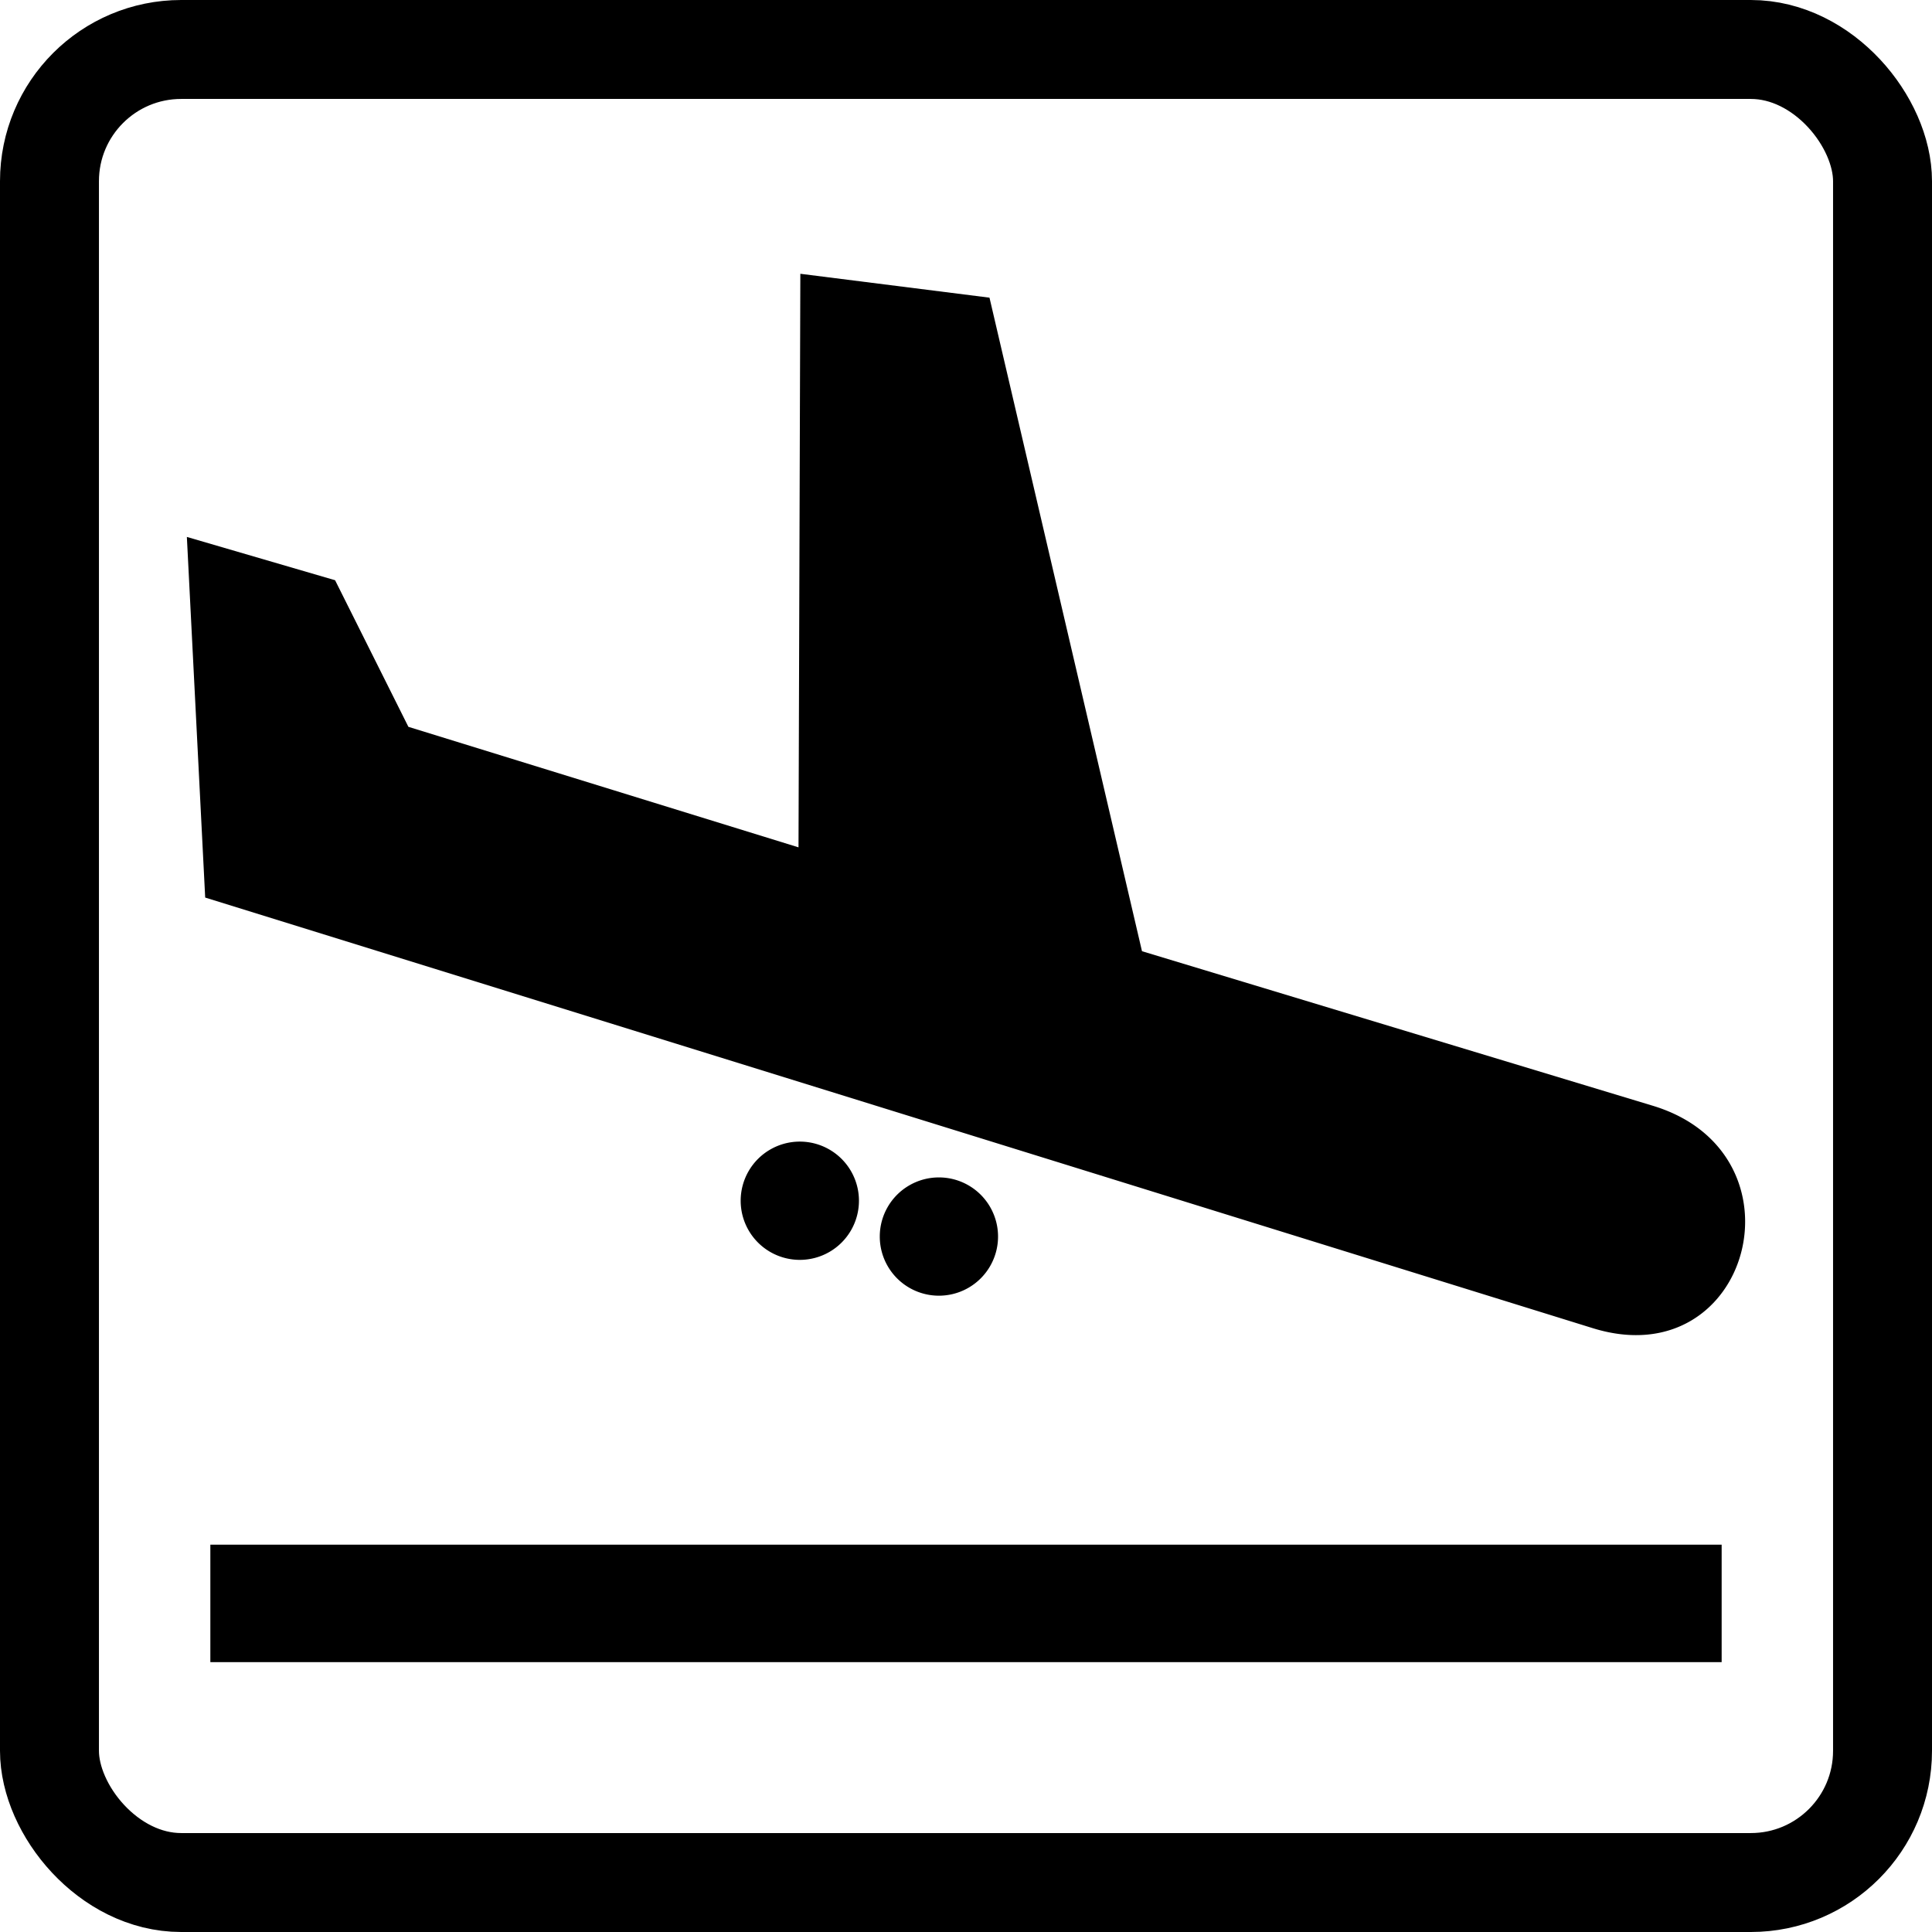
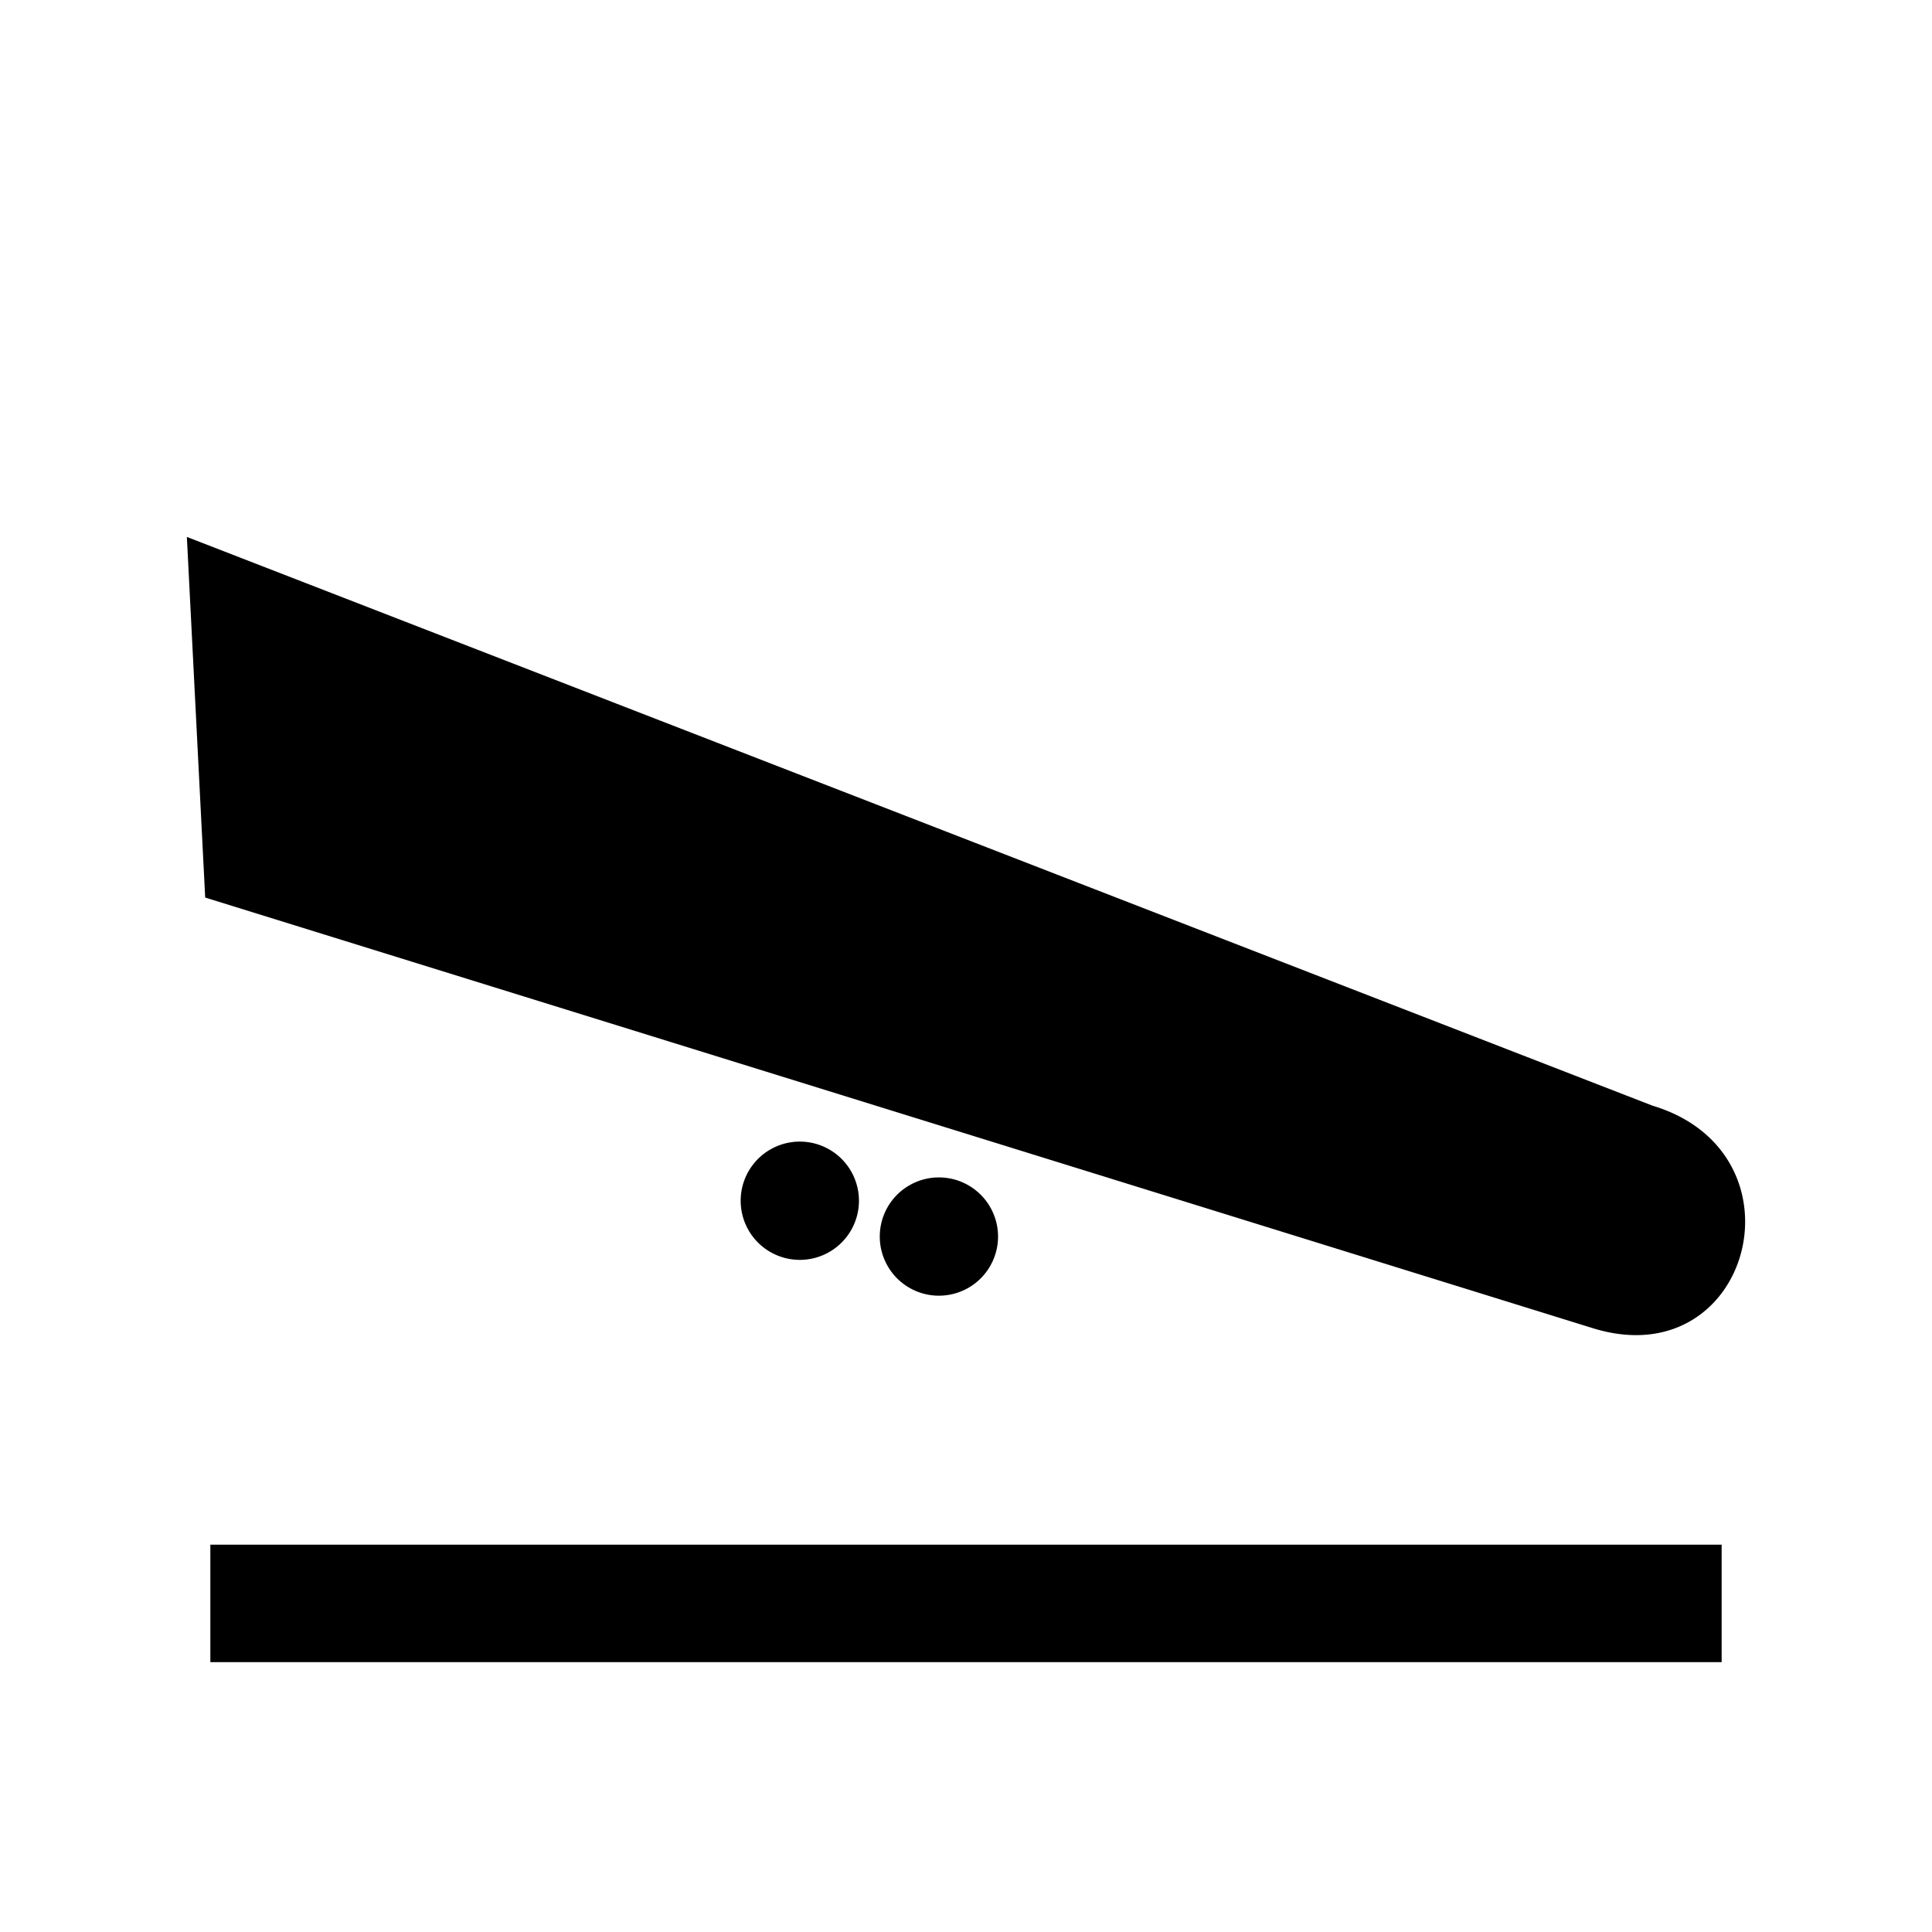
<svg xmlns="http://www.w3.org/2000/svg" viewBox="0 0 292.9 292.9">
  <g transform="translate(-162.76 -181.53)">
-     <rect ry="19.969" height="277.9" width="277.9" y="189.03" x="170.26" stroke="#000" stroke-width="15" fill="none" />
-     <path d="M194.65 415.71h229.12v17.804H194.65zM191.09 262.93l2.778 54.674 210.36 65.281c23.95 7.433 32.978-26.55 9.04-33.737l-77.377-23.411-23.12-99.08-28.676-3.62-.278 86.954-59.144-18.272-11.112-22.223-22.476-6.566zM292.98 363.567a8.965 8.965 0 11-17.93 0 8.965 8.965 0 0117.93 0zM314.068 368.997a8.965 8.965 0 11-17.93 0 8.965 8.965 0 0117.93 0z" />
+     <path d="M194.65 415.71h229.12v17.804H194.65zM191.09 262.93l2.778 54.674 210.36 65.281c23.95 7.433 32.978-26.55 9.04-33.737zM292.98 363.567a8.965 8.965 0 11-17.93 0 8.965 8.965 0 0117.93 0zM314.068 368.997a8.965 8.965 0 11-17.93 0 8.965 8.965 0 0117.93 0z" />
  </g>
</svg>